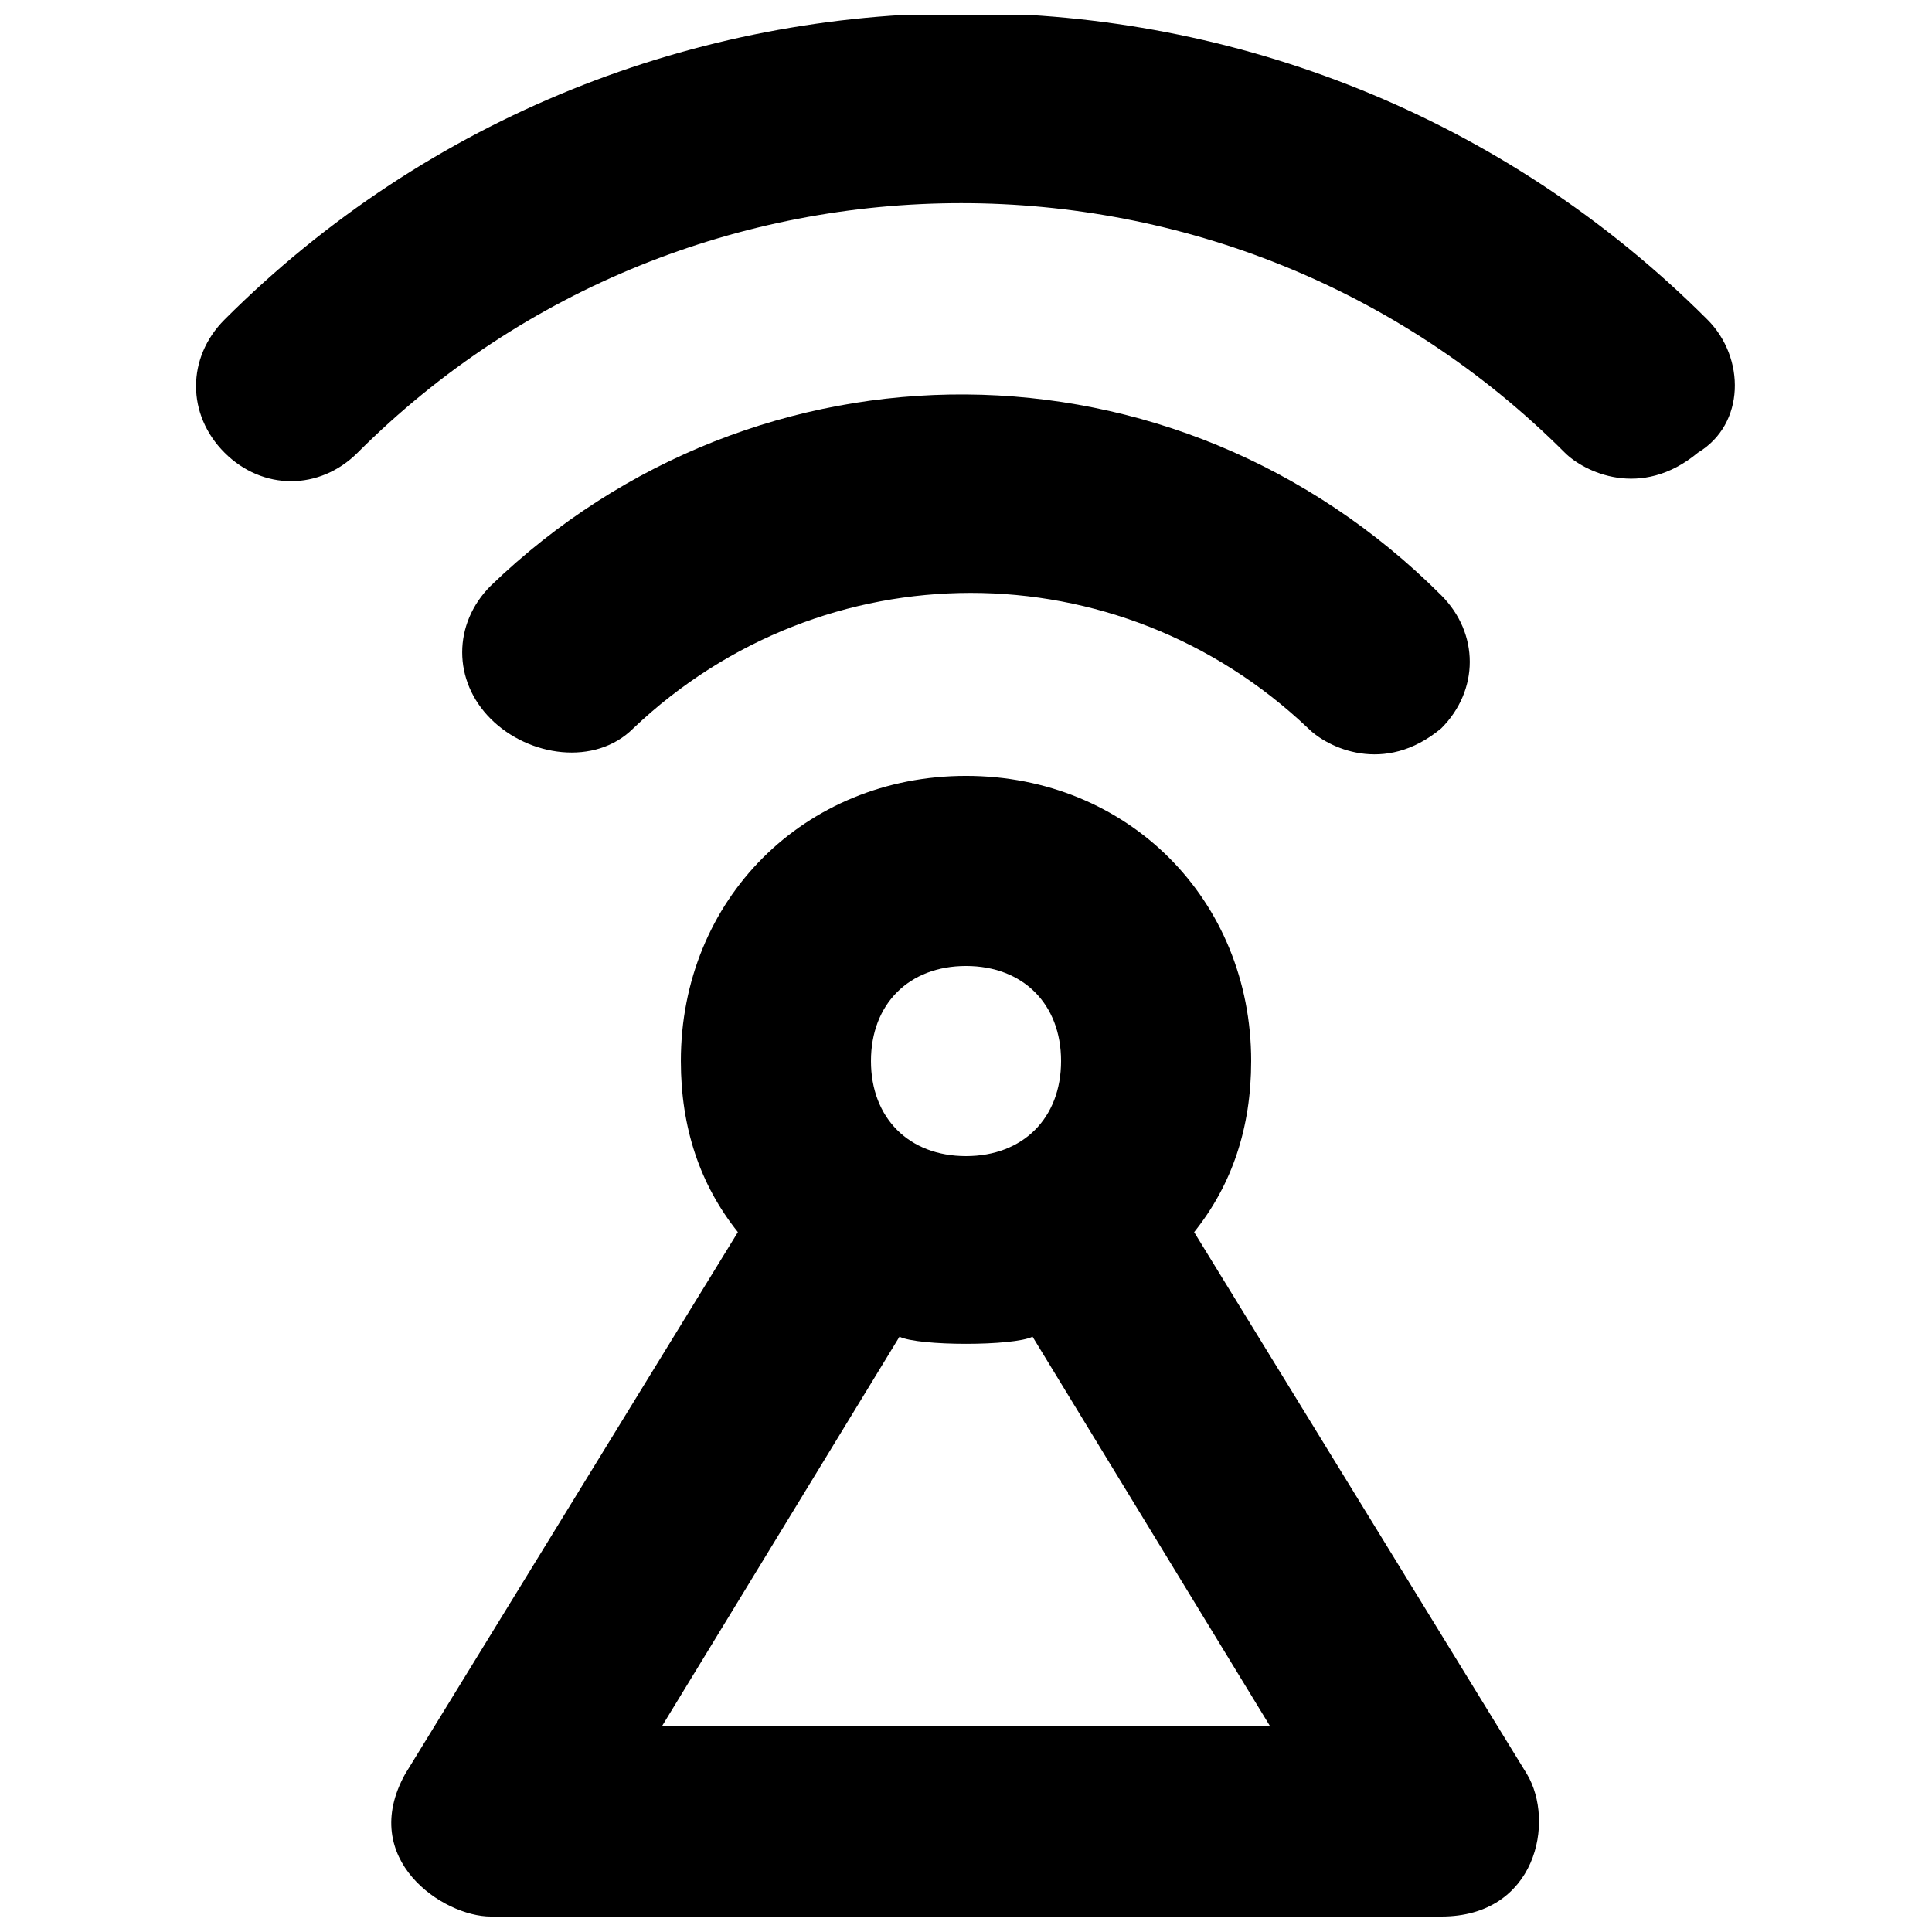
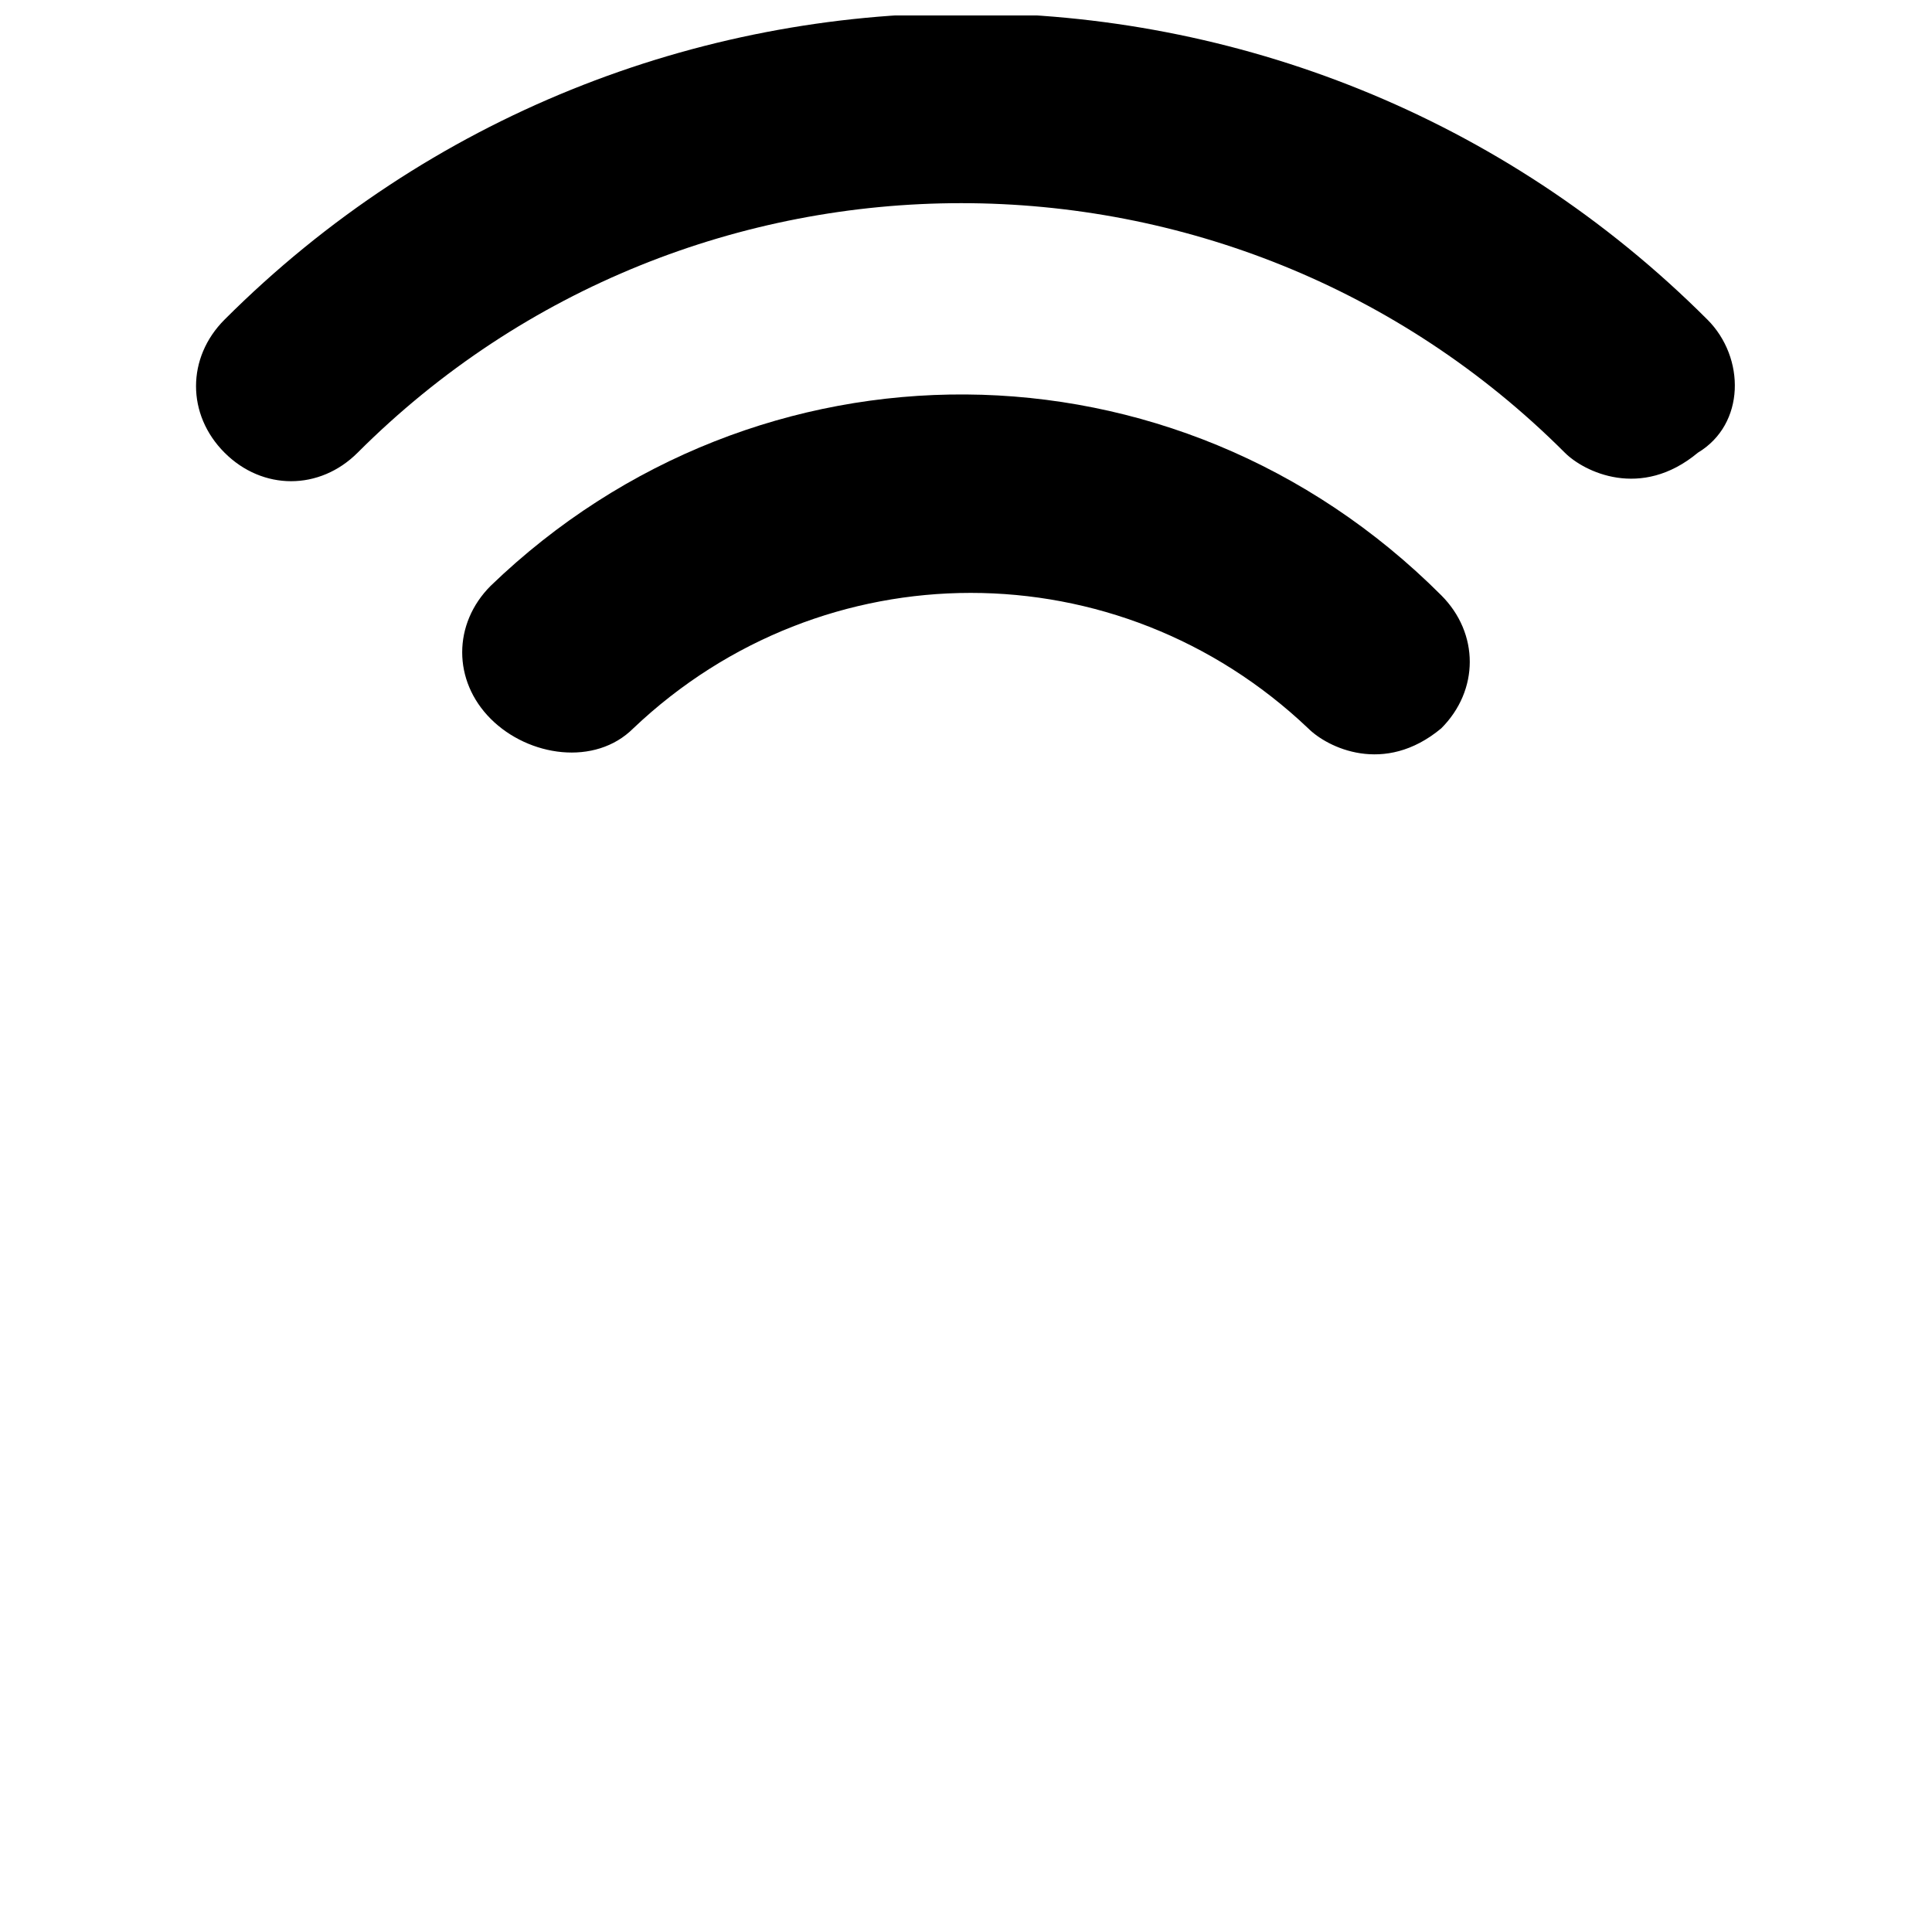
<svg xmlns="http://www.w3.org/2000/svg" width="800px" height="800px" version="1.1" viewBox="144 144 512 512">
  <defs>
    <clipPath id="b">
      <path d="m195 148.09h409v123.91h-409z" />
    </clipPath>
    <clipPath id="a">
      <path d="m247 349h305v302.9h-305z" />
    </clipPath>
  </defs>
  <g clip-path="url(#b)">
    <path d="m596.48 228.7c-108.32-108.32-284.65-108.32-392.97 0-10.078 10.078-10.078 25.191 0 35.266 10.078 10.078 25.191 10.078 35.266 0 88.168-88.168 231.75-88.168 319.92 0 5.039 5.039 20.152 12.594 35.266 0 12.598-7.555 12.598-25.188 2.523-35.266z" />
  </g>
  <path d="m311.83 337.02c50.383-47.863 128.47-47.863 178.85 0 5.039 5.039 20.152 12.594 35.266 0 10.078-10.078 10.078-25.191 0-35.266-70.531-70.535-181.37-70.535-251.9-2.519-10.078 10.078-10.078 25.191 0 35.266 10.074 10.074 27.707 12.594 37.785 2.519z" />
  <g clip-path="url(#a)">
-     <path d="m460.46 470.53c10.078-12.594 15.113-27.711 15.113-45.344 0-42.824-32.746-75.57-75.57-75.57s-75.57 32.746-75.57 75.57c0 17.633 5.039 32.746 15.113 45.344l-88.168 143.59c-12.594 22.672 10.074 37.785 22.672 37.785h251.91c25.191 0 30.23-25.191 22.672-37.785zm-60.457-70.531c15.113 0 25.191 10.078 25.191 25.191 0 15.113-10.078 25.191-25.191 25.191s-25.191-10.078-25.191-25.191c0-15.117 10.074-25.191 25.191-25.191zm-80.609 201.52 62.977-103.28c5.039 2.519 30.23 2.519 35.266 0l62.977 103.28z" />
-   </g>
+     </g>
</svg>